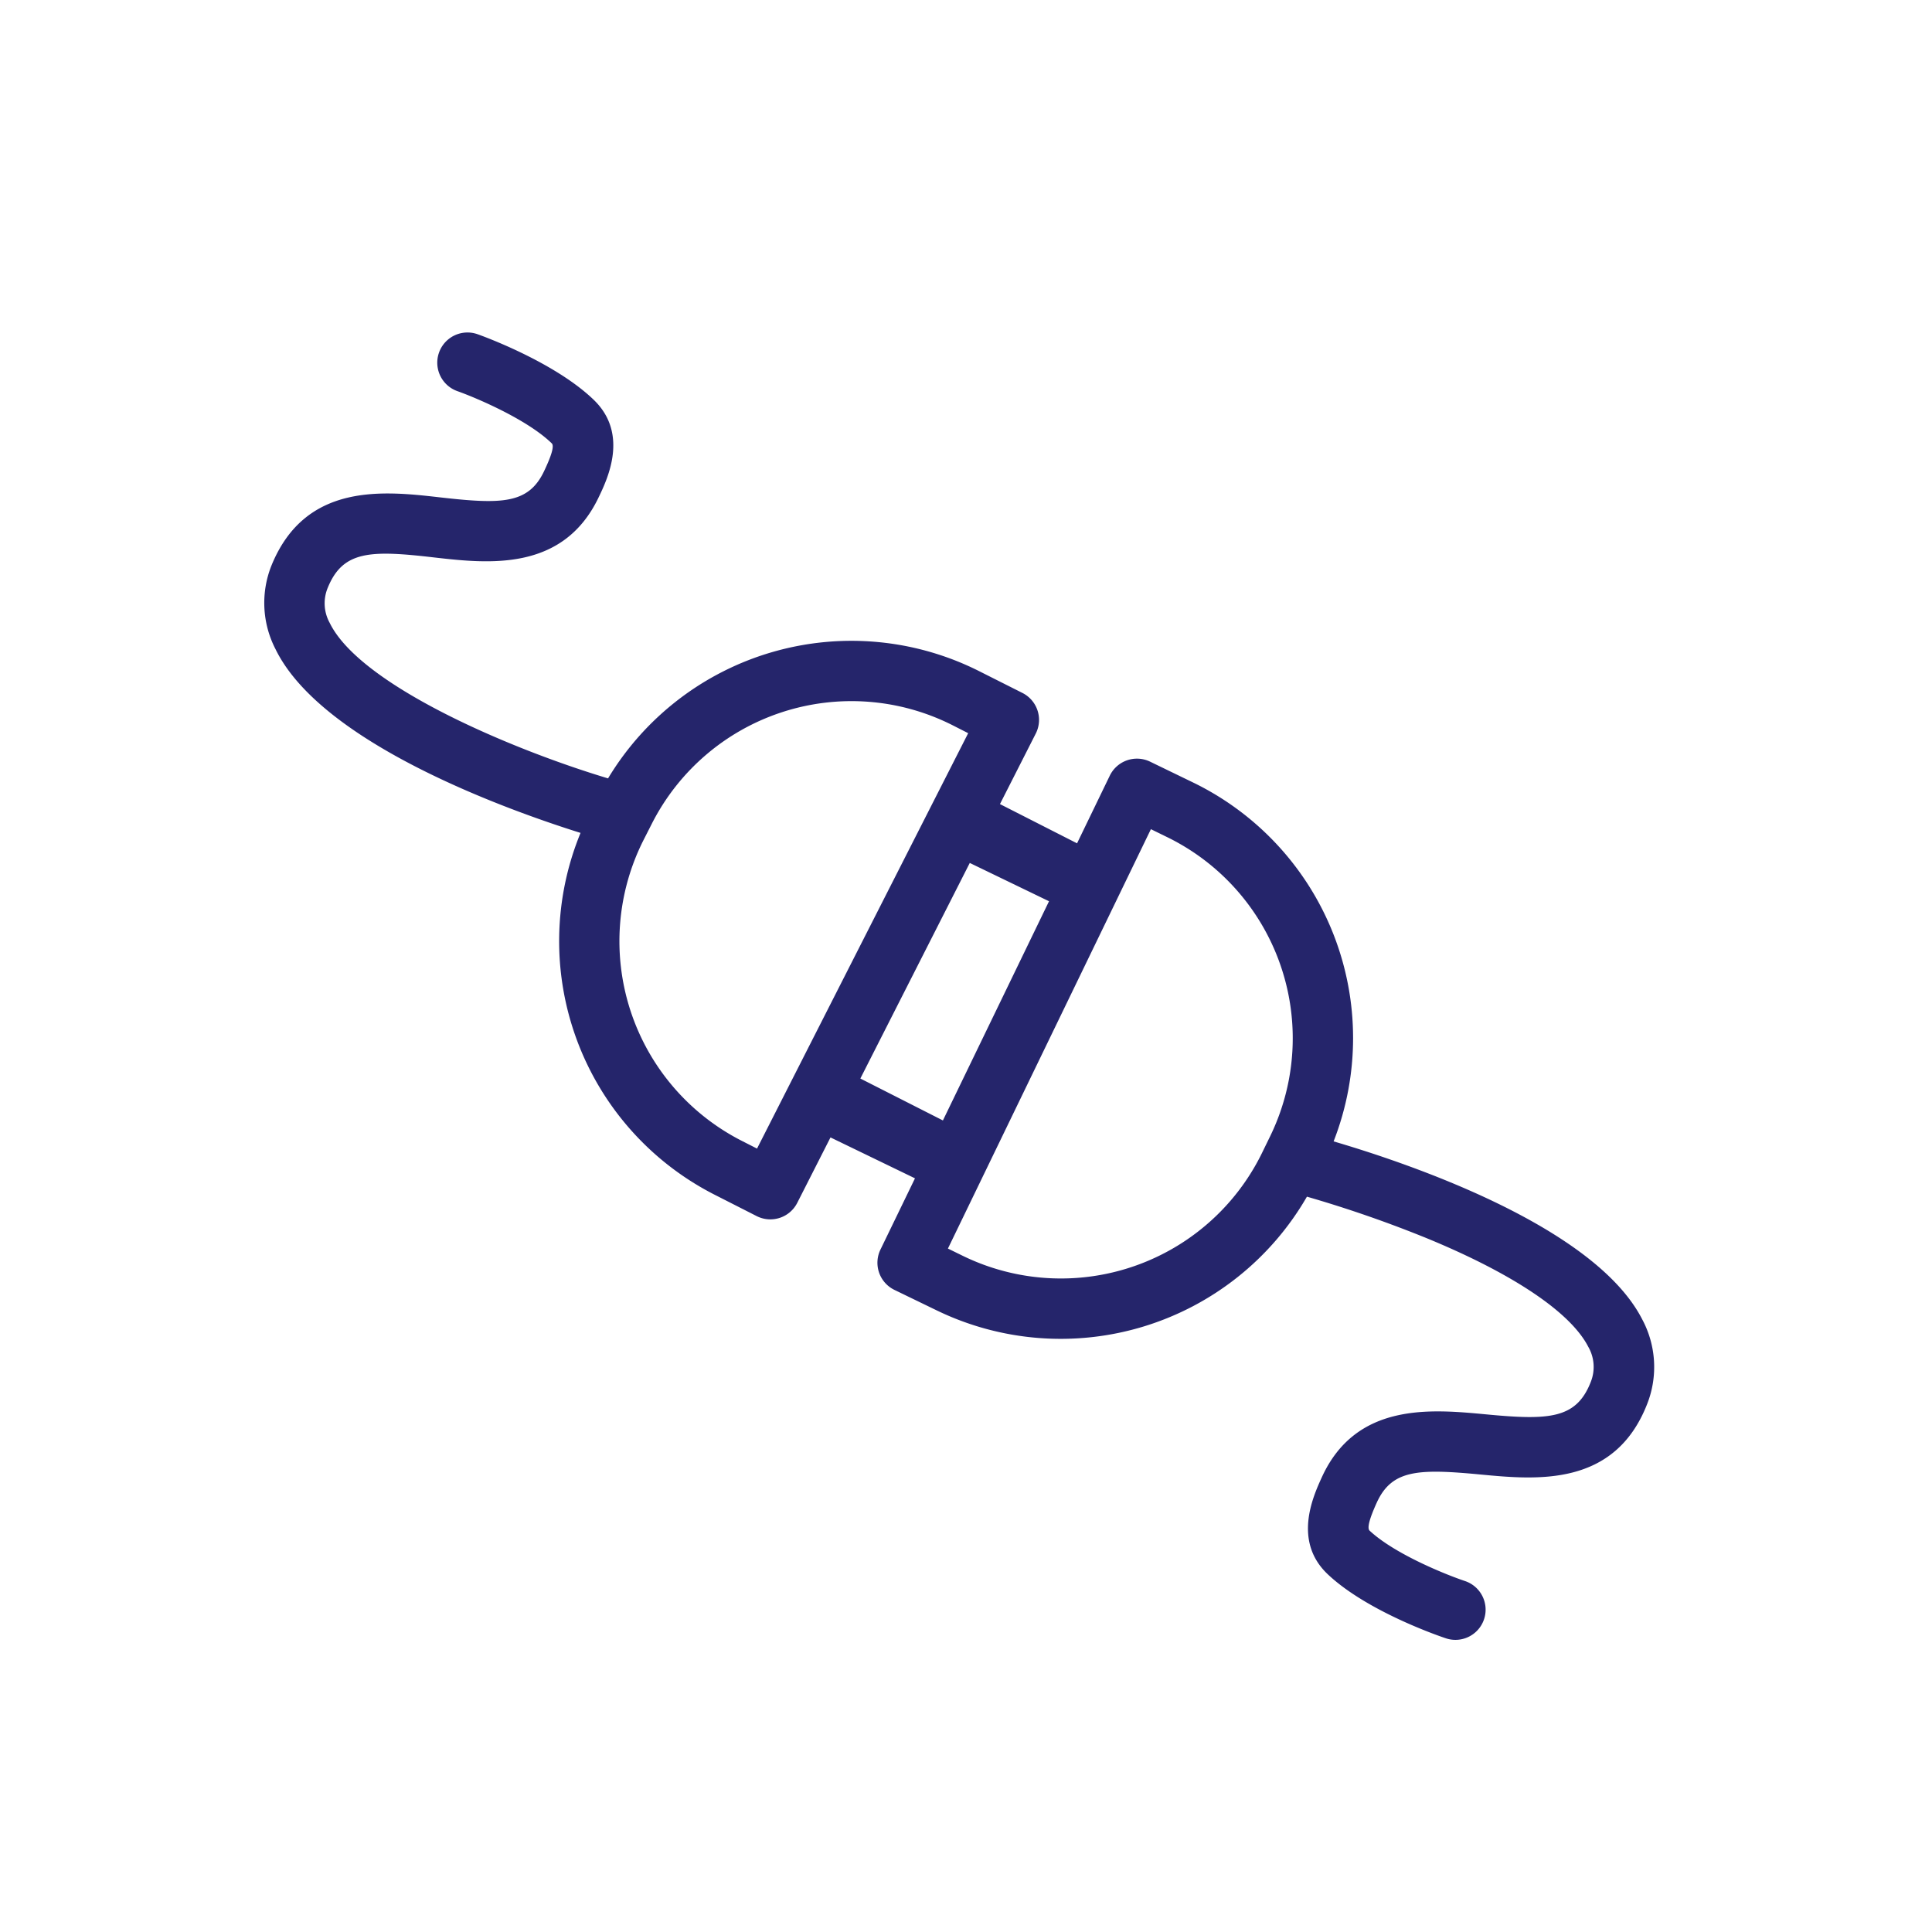
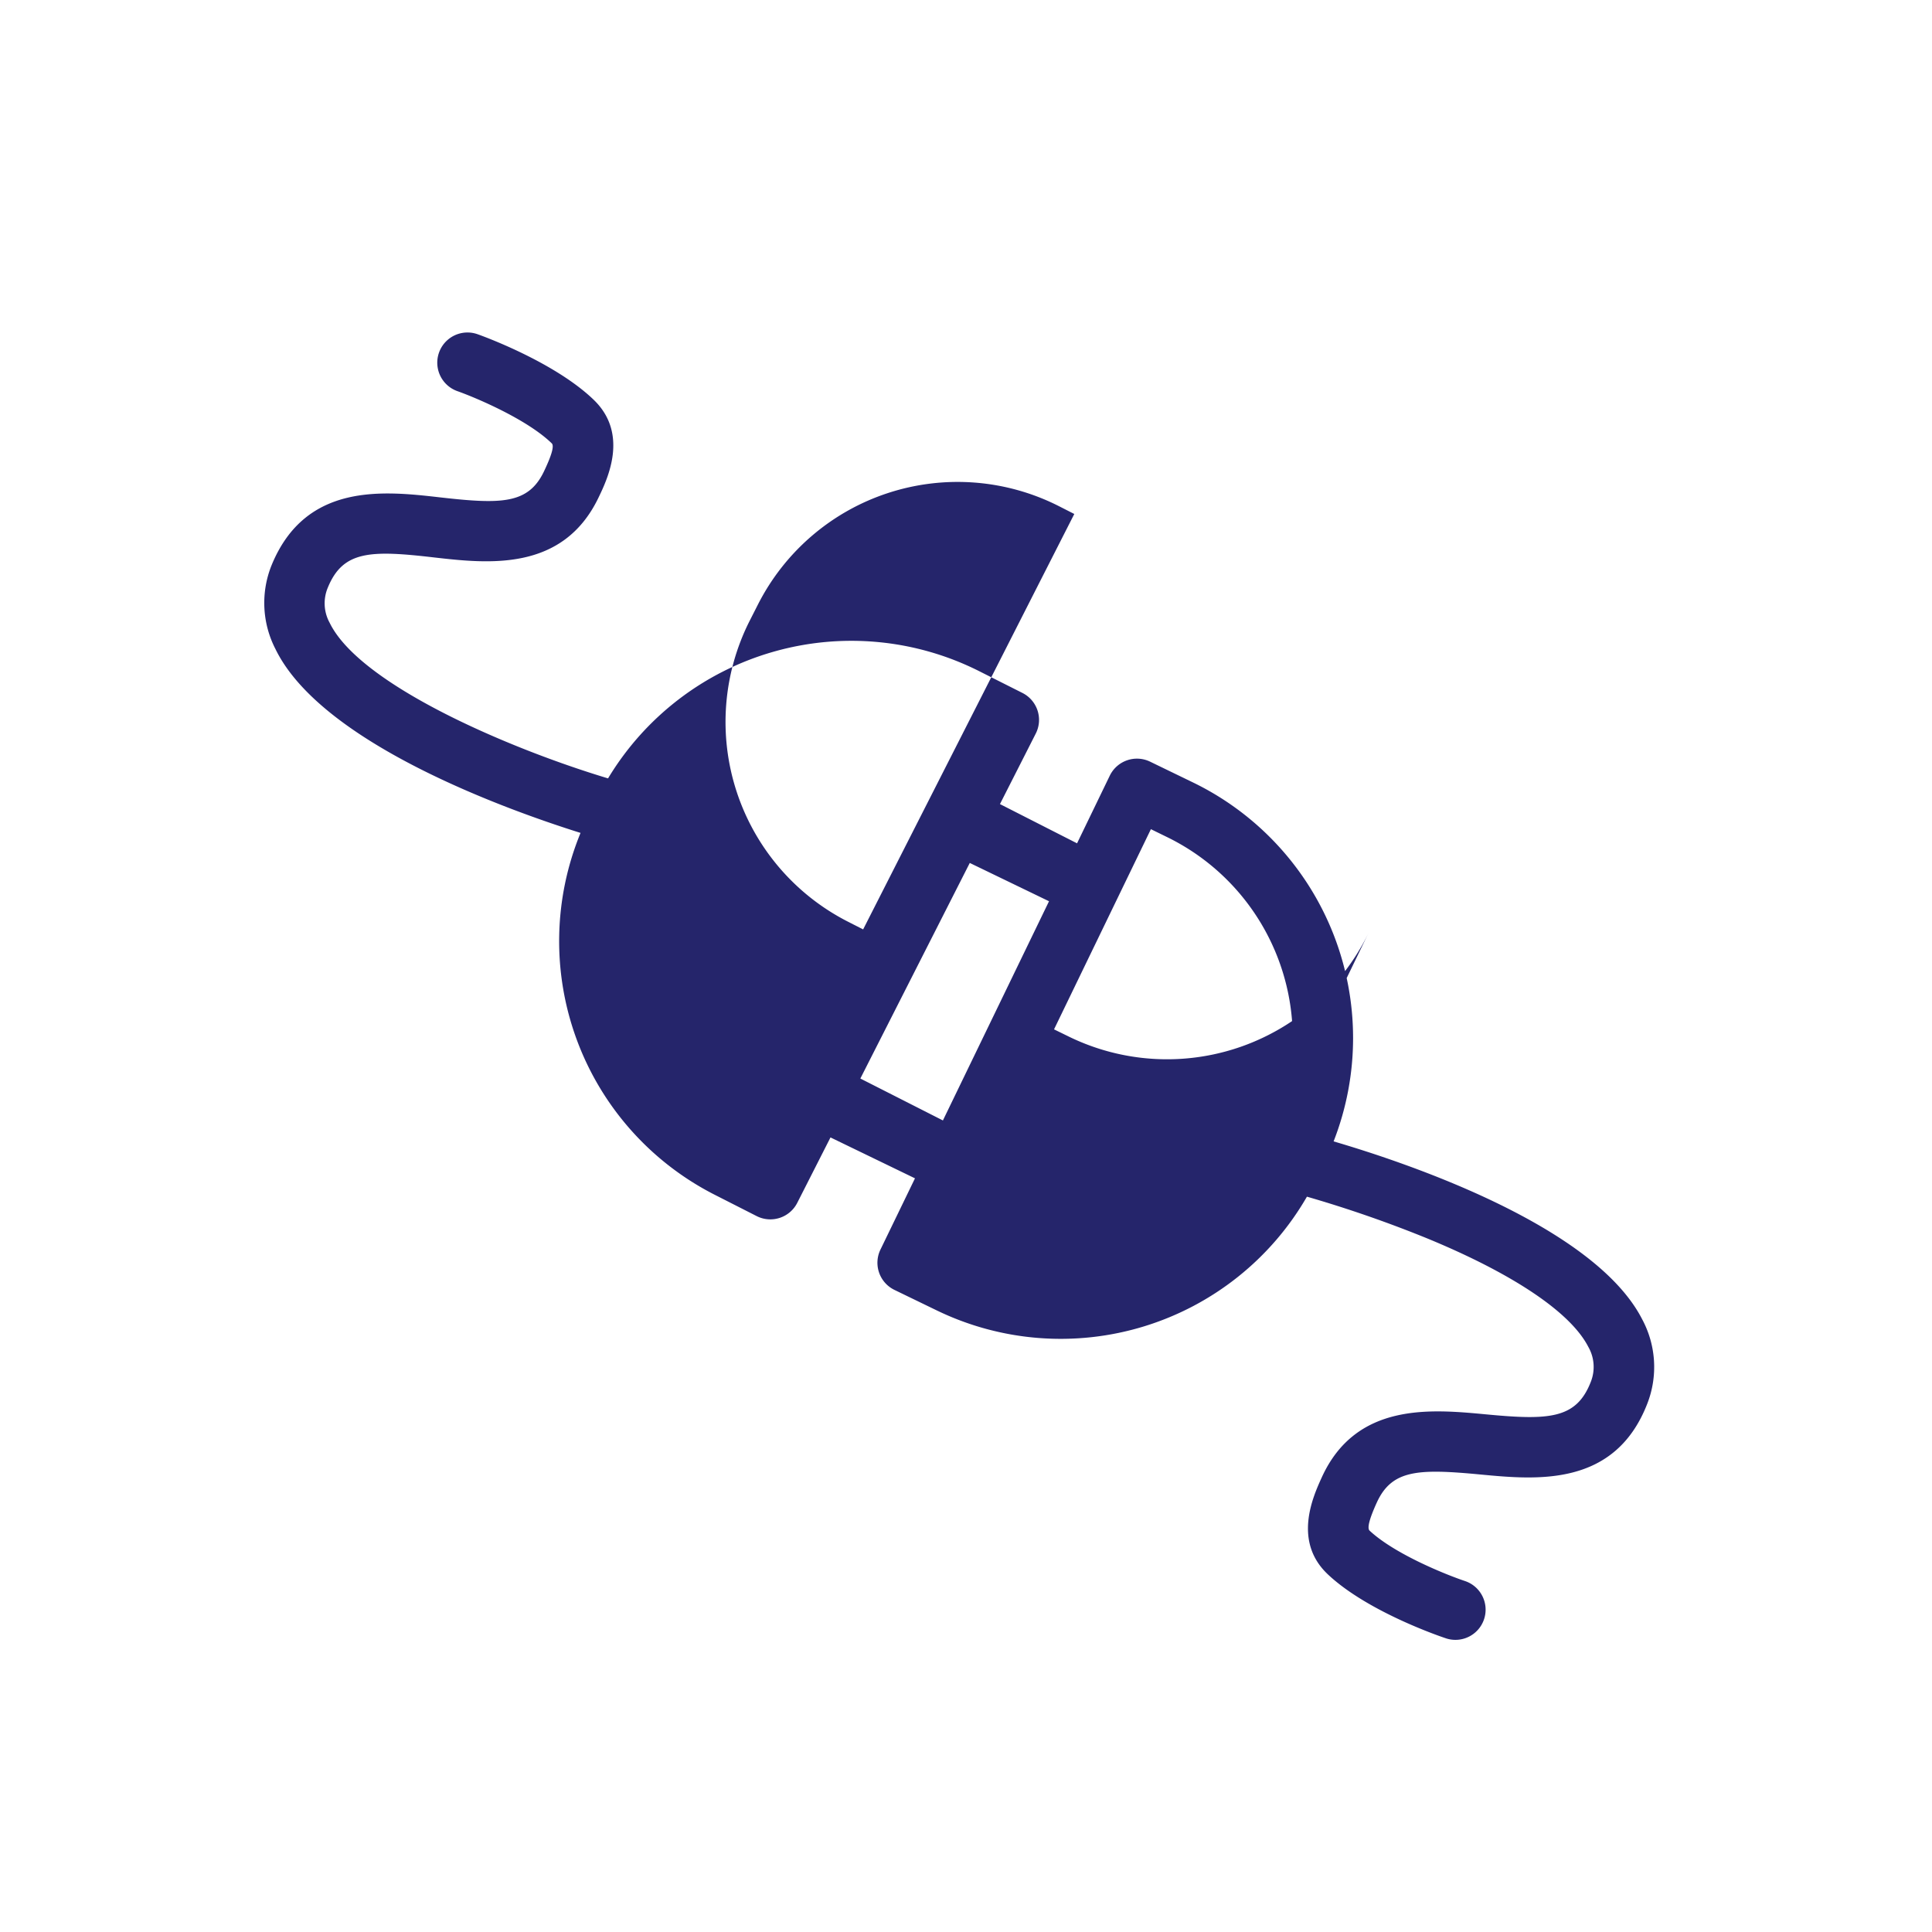
<svg xmlns="http://www.w3.org/2000/svg" data-name="Layer 1" viewBox="0 0 512 512">
-   <path d="M435.2 349.64c-12.7-24.85-62.6-41.54-81.78-47.16a75.28 75.28 0 00-37.34-95.16l-11.29-5.47a8 8 0 00-10.69 3.72l-8.67 17.92-20.43-10.4 9.49-18.69a8 8 0 00-3.51-10.75L259.76 178a75.29 75.29 0 00-98.62 28.28c-25.83-7.76-65.73-24.7-73.78-41.24a10.72 10.72 0 01-.48-9.33c4-9.76 11.25-9.95 28-8 14.47 1.65 34.3 3.91 43.77-15.92 2.4-5 8-16.8-1.26-25.79-10.52-10.18-30-17.14-30.84-17.43a8 8 0 00-5.33 15.09c4.72 1.67 18.4 7.41 25 13.83.69.67 0 3.09-2.05 7.41-4.14 8.67-11.2 8.77-27.52 6.91-15-1.71-35.58-4-44.62 17.84A26.68 26.68 0 0073 172c12.21 25.1 61.79 42.75 80.85 48.73a75.4 75.4 0 0035.49 95.86l11.19 5.69a8 8 0 0010.75-3.51l8.81-17.34 22.39 10.84-9.14 18.86a8 8 0 003.66 10.69l11.29 5.47a75.34 75.34 0 0098.06-30.16 320.82 320.82 0 0131.9 11.07c22.87 9.43 38 19.63 42.66 28.72a10.71 10.71 0 01.66 9.31c-3.84 9.84-11.06 10.18-27.86 8.58-14.5-1.36-34.37-3.24-43.45 16.76-2.31 5.08-7.71 17 1.76 25.77 10.71 10 30.33 16.56 31.16 16.83a7.91 7.91 0 002.52.41 8 8 0 002.56-15.58c-4.74-1.58-18.54-7.06-25.3-13.36-.7-.65-.08-3.08 1.9-7.44 4-8.75 11-9 27.39-7.45 15.05 1.43 35.65 3.37 44.27-18.69a26.72 26.72 0 00-1.32-22.42zm-185.32-52.71L228 285.82l29-57.13 21 10.15zm-49.26 7.46l-4.05-2.06a59.39 59.39 0 01-26-79.76l2.2-4.33a59.34 59.34 0 0179.76-26l4.05 2.06-9.51 18.7zm133.93.94a59.32 59.32 0 01-79.25 27.55l-4.09-2L305 219.74l4.09 2A59.32 59.32 0 01336.66 301z" fill="#25256b" />
+   <path d="M435.2 349.64c-12.7-24.85-62.6-41.54-81.78-47.16a75.28 75.28 0 00-37.34-95.16l-11.29-5.47a8 8 0 00-10.69 3.72l-8.67 17.92-20.43-10.4 9.49-18.69a8 8 0 00-3.51-10.75L259.76 178a75.29 75.29 0 00-98.62 28.28c-25.83-7.76-65.73-24.7-73.78-41.24a10.72 10.72 0 01-.48-9.33c4-9.76 11.25-9.95 28-8 14.47 1.65 34.3 3.91 43.77-15.92 2.4-5 8-16.8-1.26-25.79-10.52-10.18-30-17.14-30.84-17.43a8 8 0 00-5.33 15.09c4.72 1.67 18.4 7.41 25 13.83.69.67 0 3.09-2.05 7.41-4.14 8.67-11.2 8.77-27.52 6.91-15-1.71-35.58-4-44.62 17.84A26.68 26.68 0 0073 172c12.21 25.1 61.79 42.75 80.85 48.73a75.4 75.4 0 0035.49 95.86l11.19 5.69a8 8 0 0010.75-3.51l8.81-17.34 22.39 10.84-9.14 18.86a8 8 0 003.66 10.69l11.29 5.47a75.34 75.34 0 0098.06-30.16 320.82 320.82 0 0131.9 11.07c22.87 9.43 38 19.63 42.66 28.72a10.71 10.71 0 01.66 9.31c-3.84 9.84-11.06 10.18-27.86 8.58-14.5-1.36-34.37-3.24-43.45 16.76-2.31 5.08-7.71 17 1.76 25.77 10.71 10 30.33 16.56 31.16 16.83a7.91 7.91 0 002.52.41 8 8 0 002.56-15.58c-4.74-1.58-18.54-7.06-25.3-13.36-.7-.65-.08-3.08 1.9-7.44 4-8.75 11-9 27.39-7.45 15.05 1.43 35.65 3.37 44.27-18.69a26.72 26.72 0 00-1.32-22.42zm-185.32-52.71L228 285.82l29-57.13 21 10.15m-49.26 7.46l-4.05-2.06a59.39 59.39 0 01-26-79.76l2.2-4.33a59.34 59.34 0 0179.76-26l4.05 2.06-9.51 18.7zm133.93.94a59.32 59.32 0 01-79.25 27.55l-4.09-2L305 219.74l4.09 2A59.32 59.32 0 01336.66 301z" fill="#25256b" />
</svg>